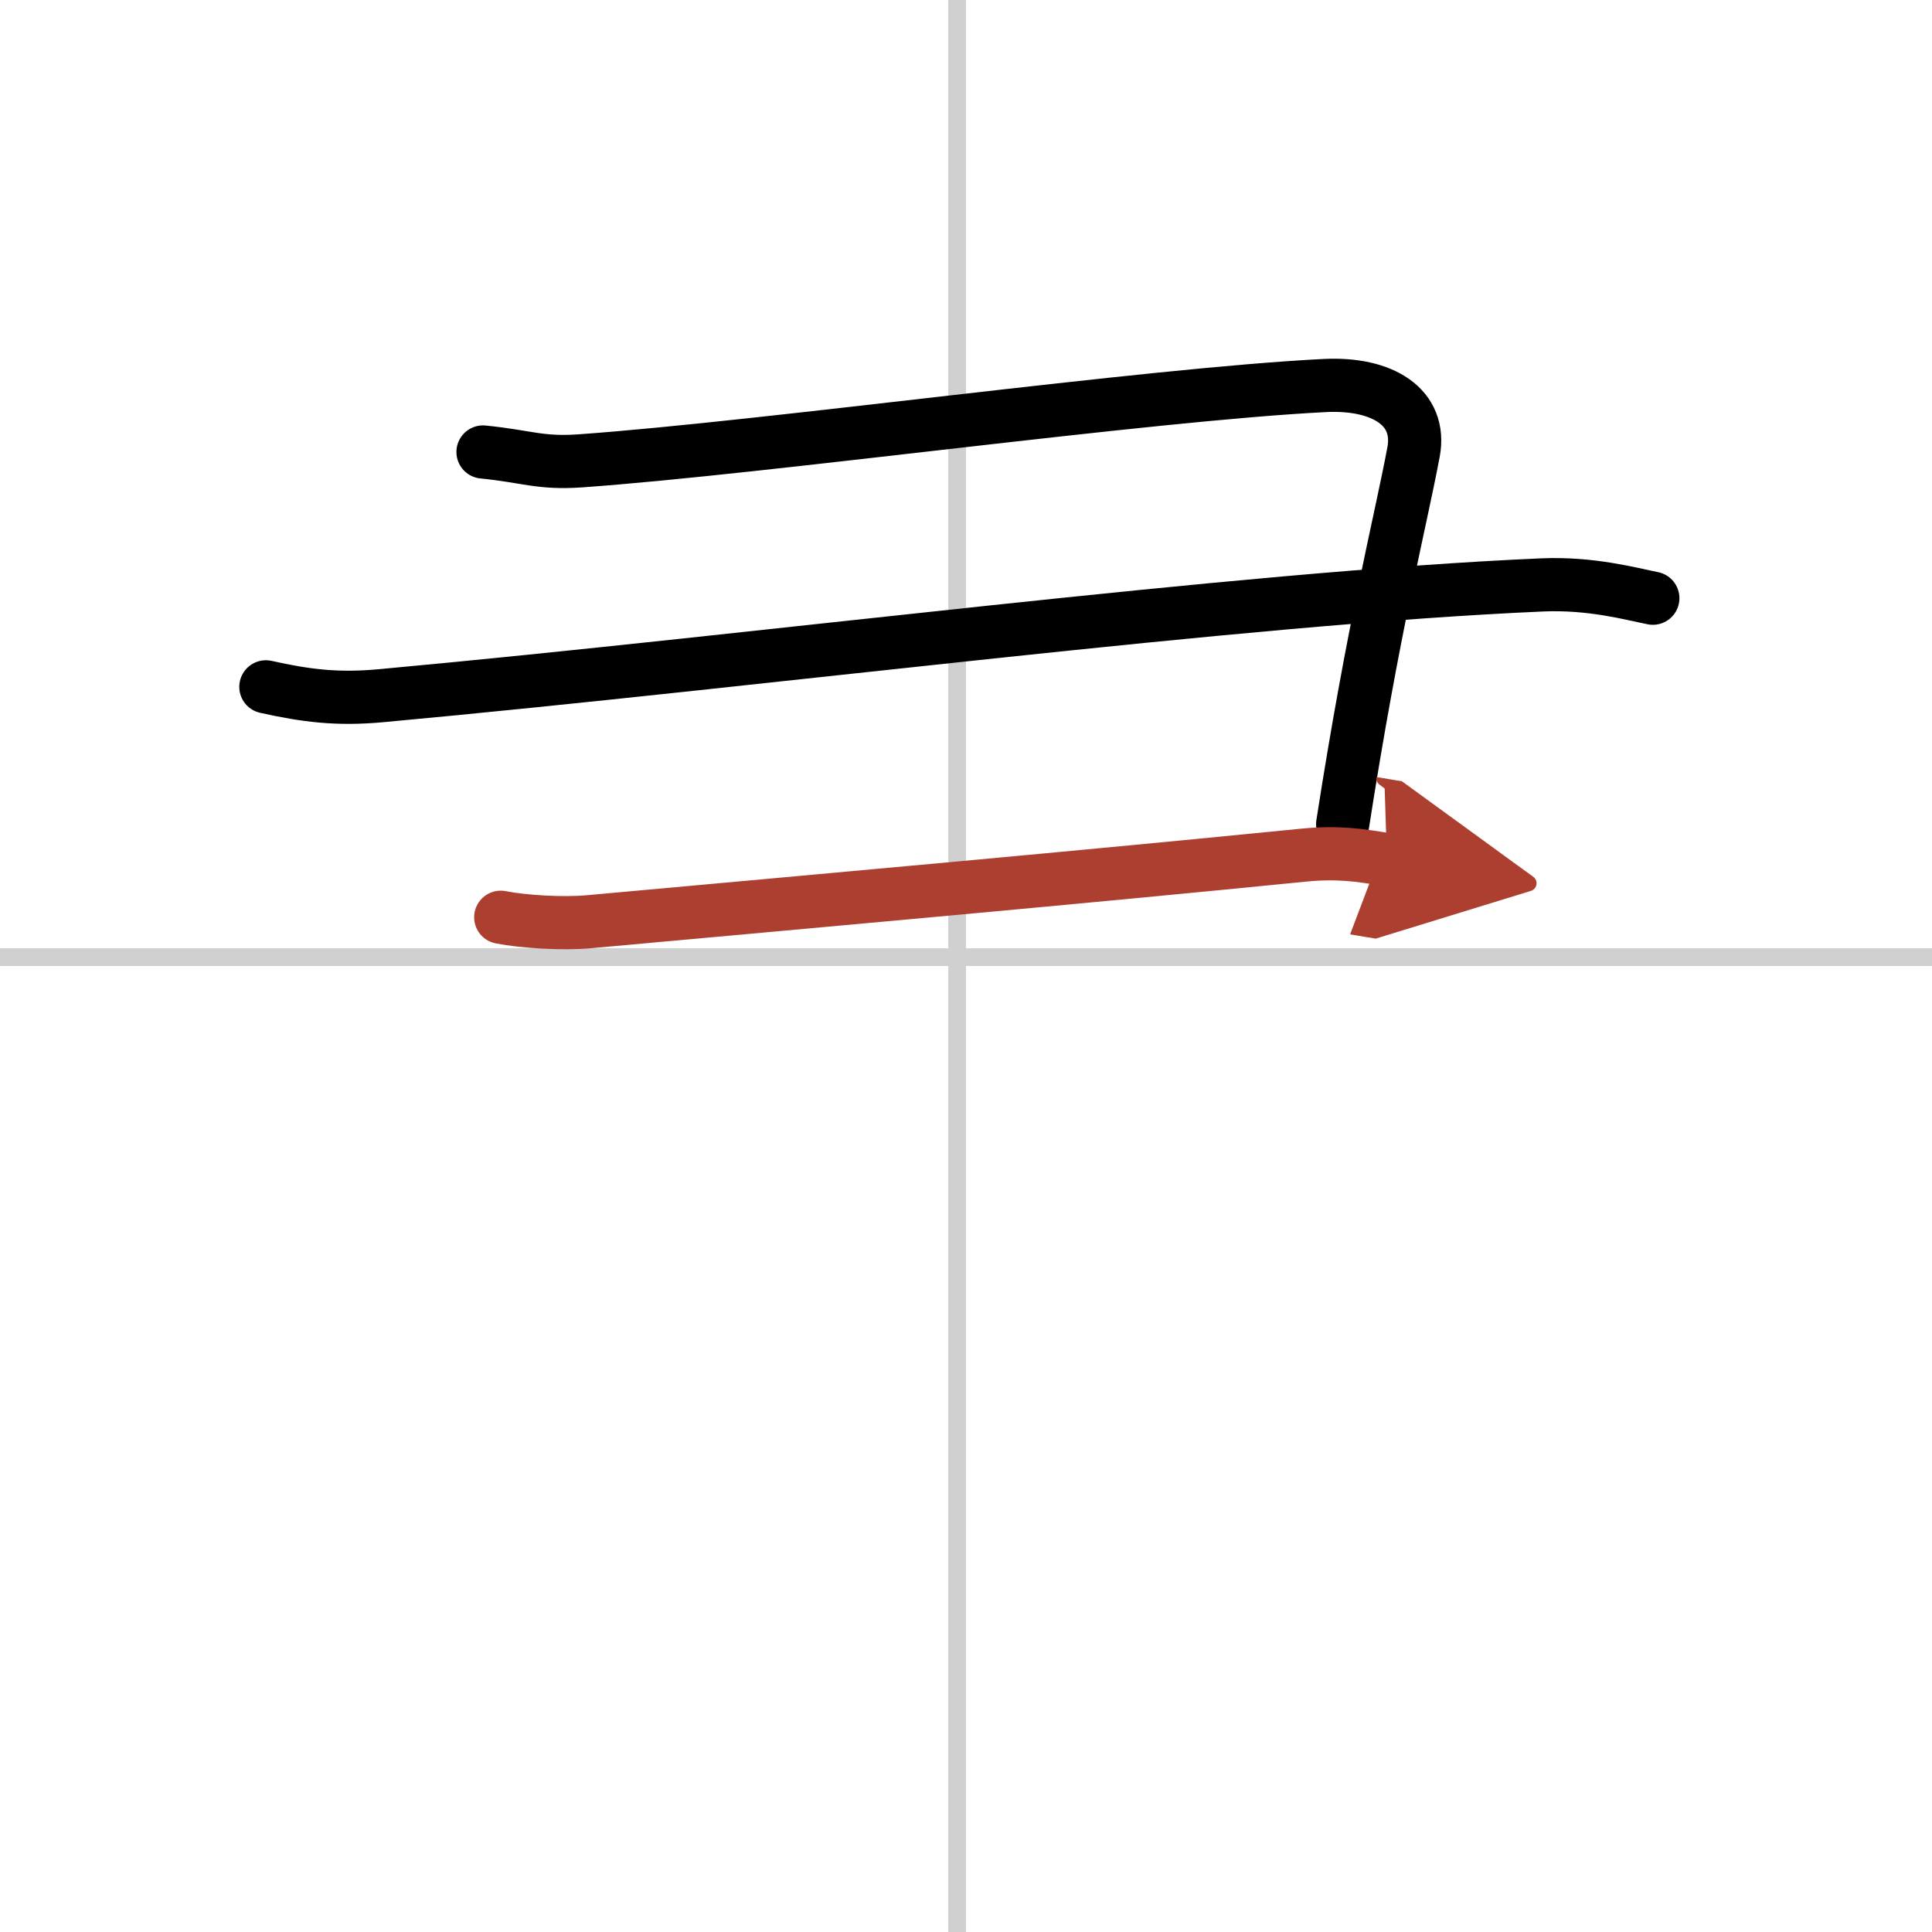
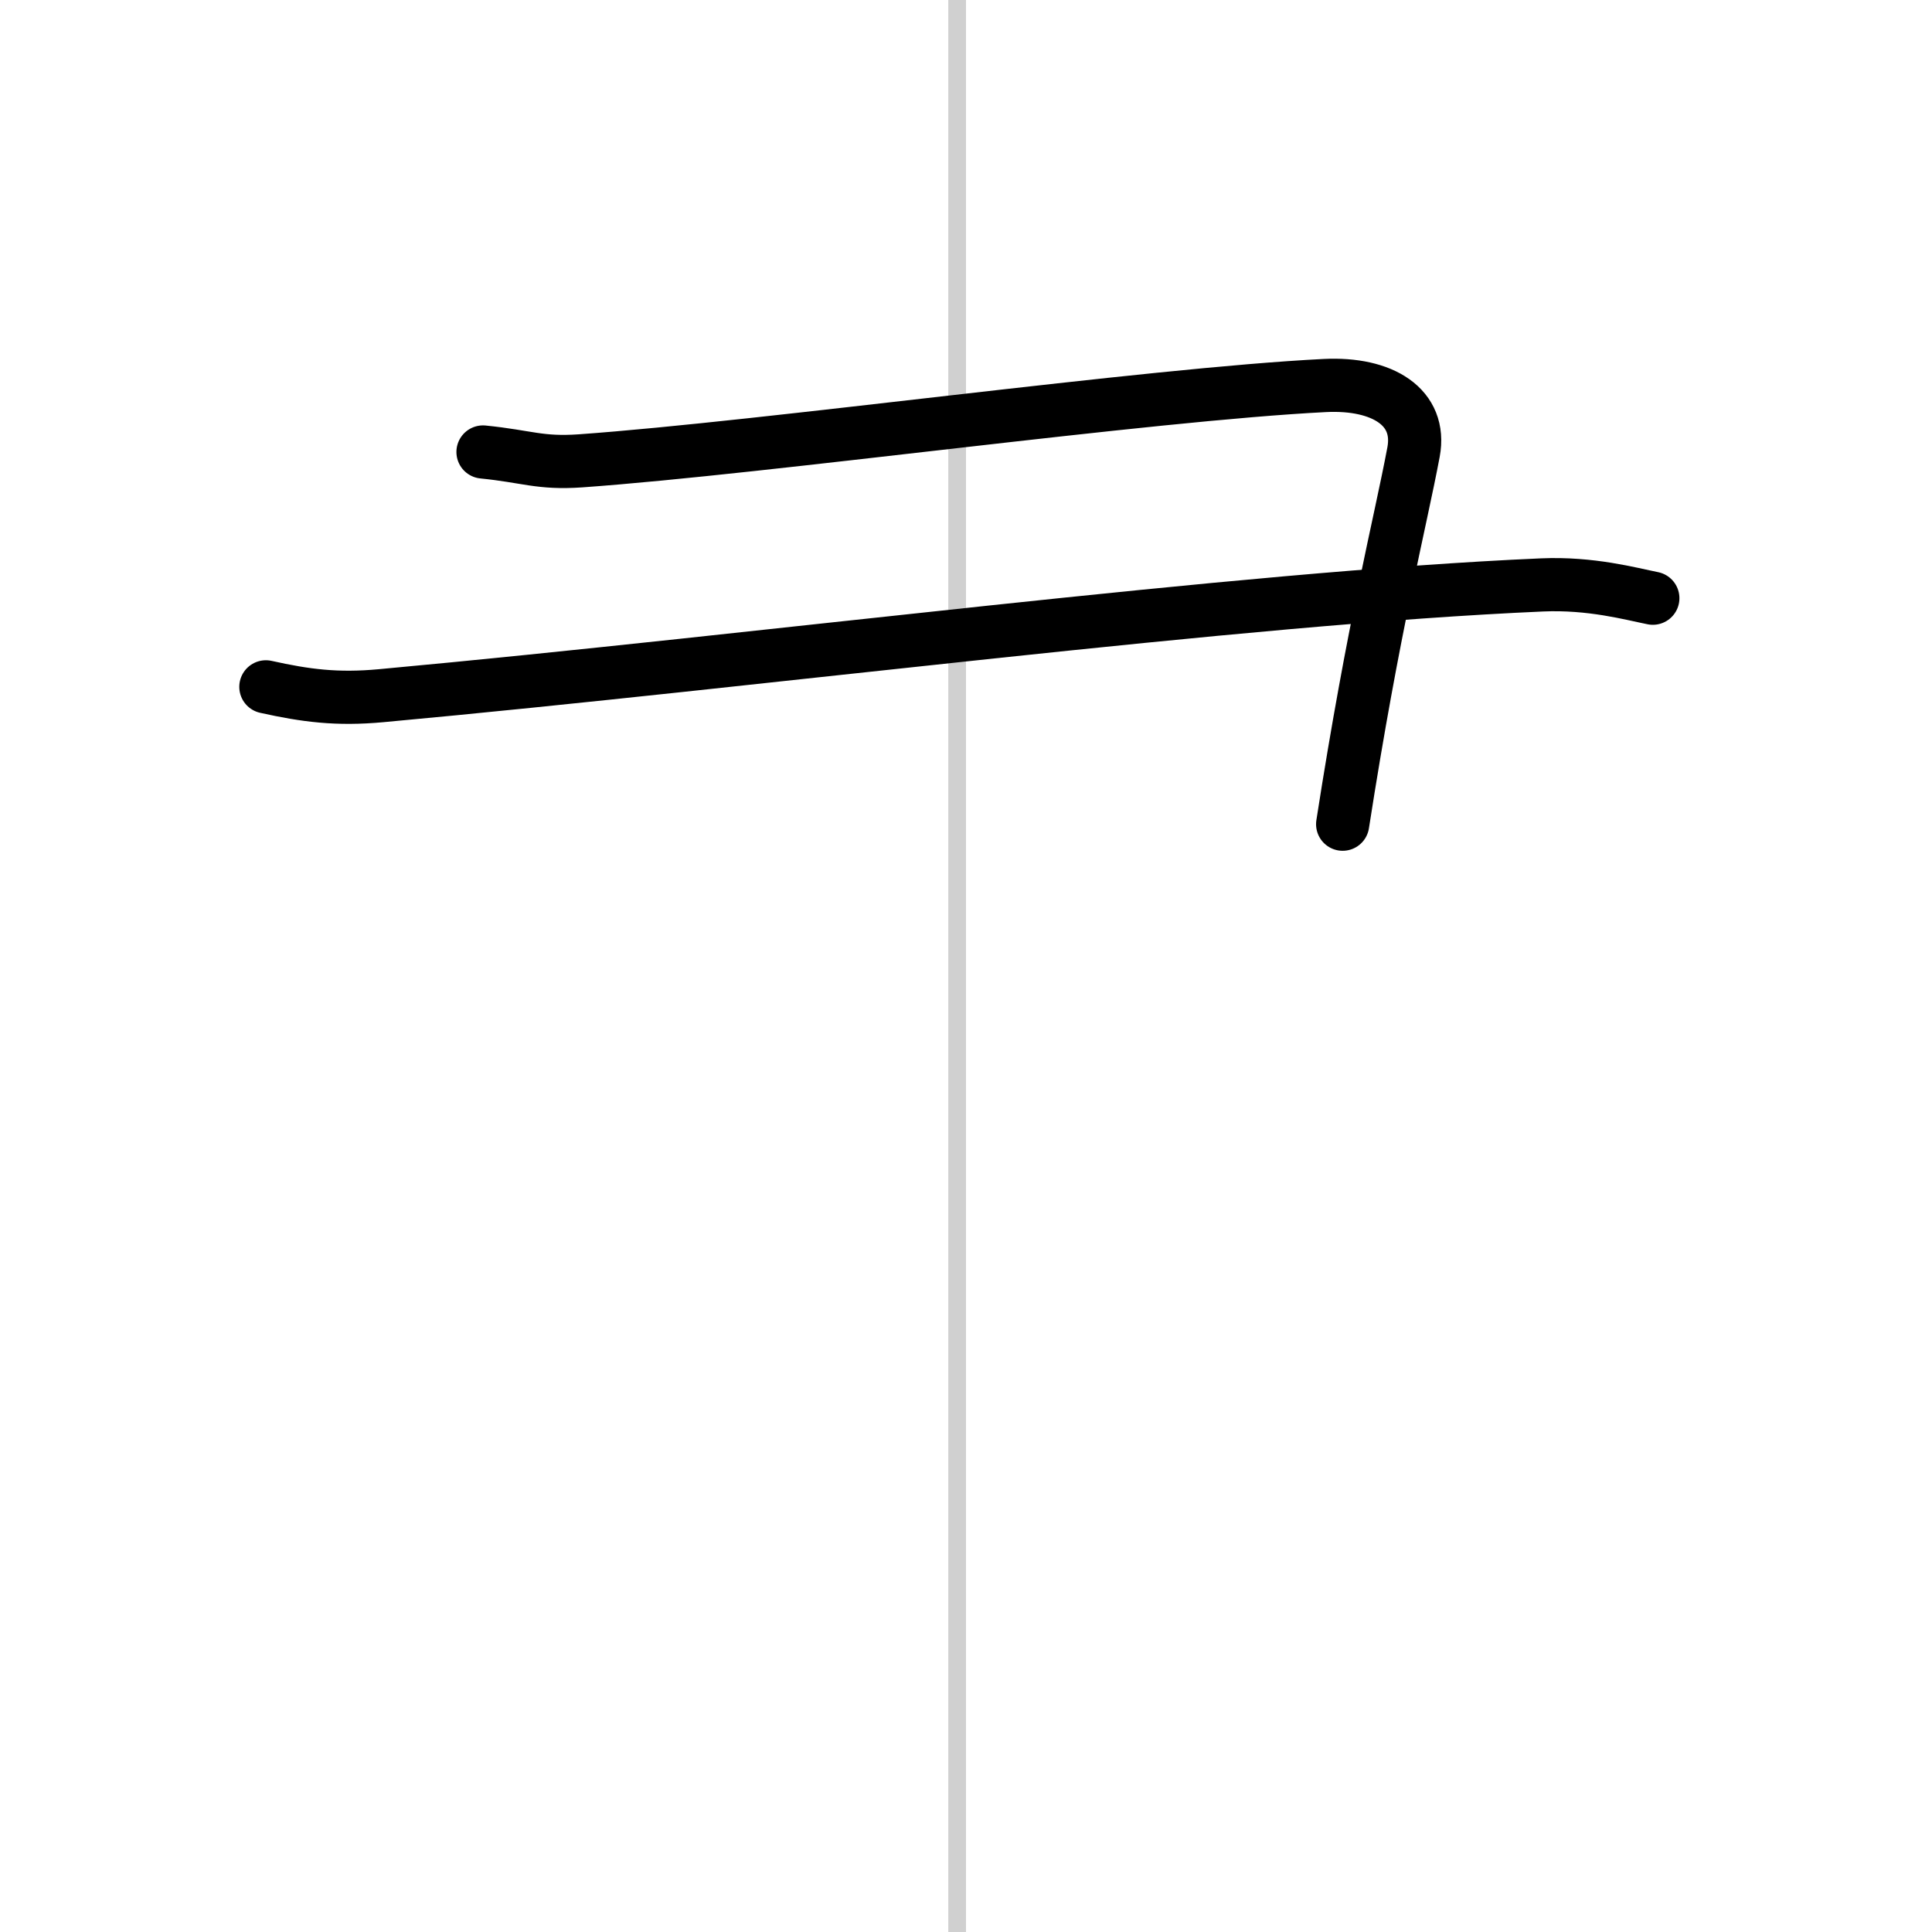
<svg xmlns="http://www.w3.org/2000/svg" width="400" height="400" viewBox="0 0 109 109">
  <defs>
    <marker id="a" markerWidth="4" orient="auto" refX="1" refY="5" viewBox="0 0 10 10">
-       <polyline points="0 0 10 5 0 10 1 5" fill="#ad3f31" stroke="#ad3f31" />
-     </marker>
+       </marker>
  </defs>
  <g fill="none" stroke="#000" stroke-linecap="round" stroke-linejoin="round" stroke-width="3">
    <rect width="100%" height="100%" fill="#fff" stroke="#fff" />
    <line x1="54" x2="54" y2="109" stroke="#d0d0d0" stroke-width="1" />
-     <line x2="109" y1="54" y2="54" stroke="#d0d0d0" stroke-width="1" />
    <path d="m27.25 25.5c2.5 0.25 3.2 0.66 5.5 0.5 10.5-0.75 32-3.75 42-4.25 3.25-0.16 5.47 1.22 5 3.75-0.75 4-2.25 9.75-4 21" />
    <path d="m15 38.75c2.25 0.5 4.01 0.73 6.5 0.5 21.75-2 48.25-5.5 65.5-6.25 2.76-0.12 5 0.5 6.25 0.75" />
-     <path d="M28.25,51.75c1.25,0.25,3.51,0.39,5,0.25C47,50.75,61,49.5,73.5,48.25c1.99-0.2,3.25,0,4.75,0.25" marker-end="url(#a)" stroke="#ad3f31" />
  </g>
</svg>